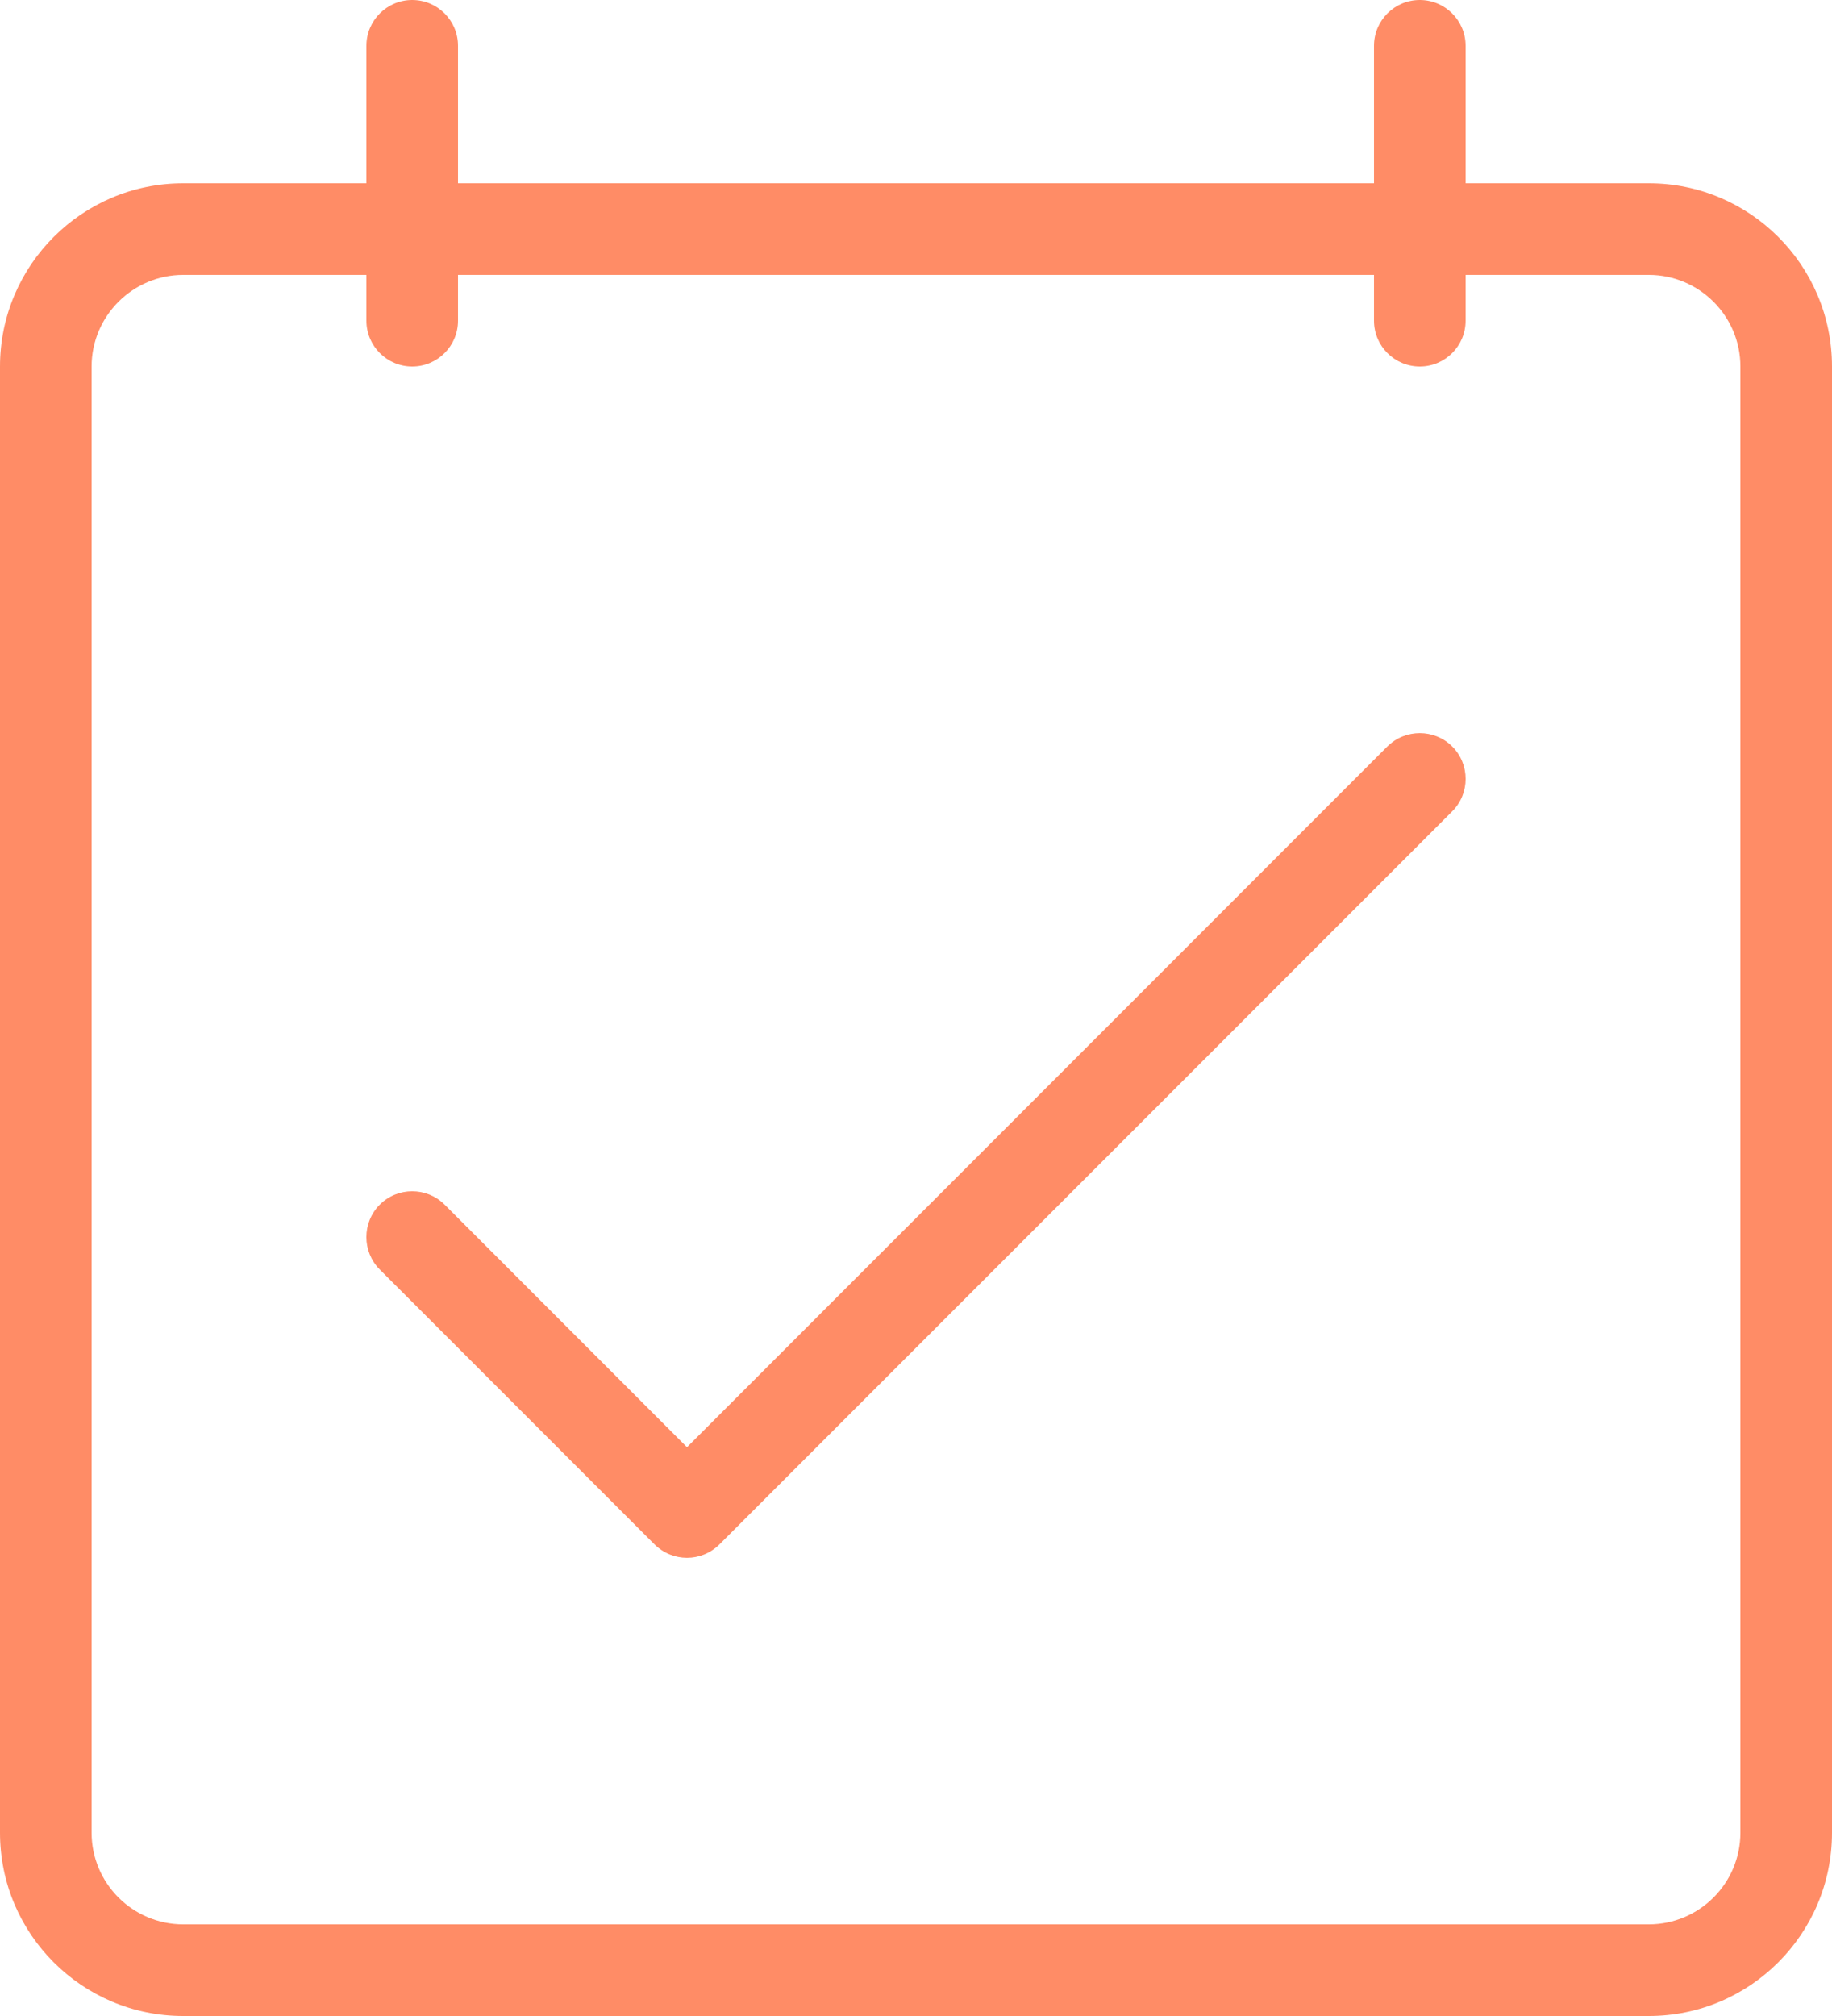
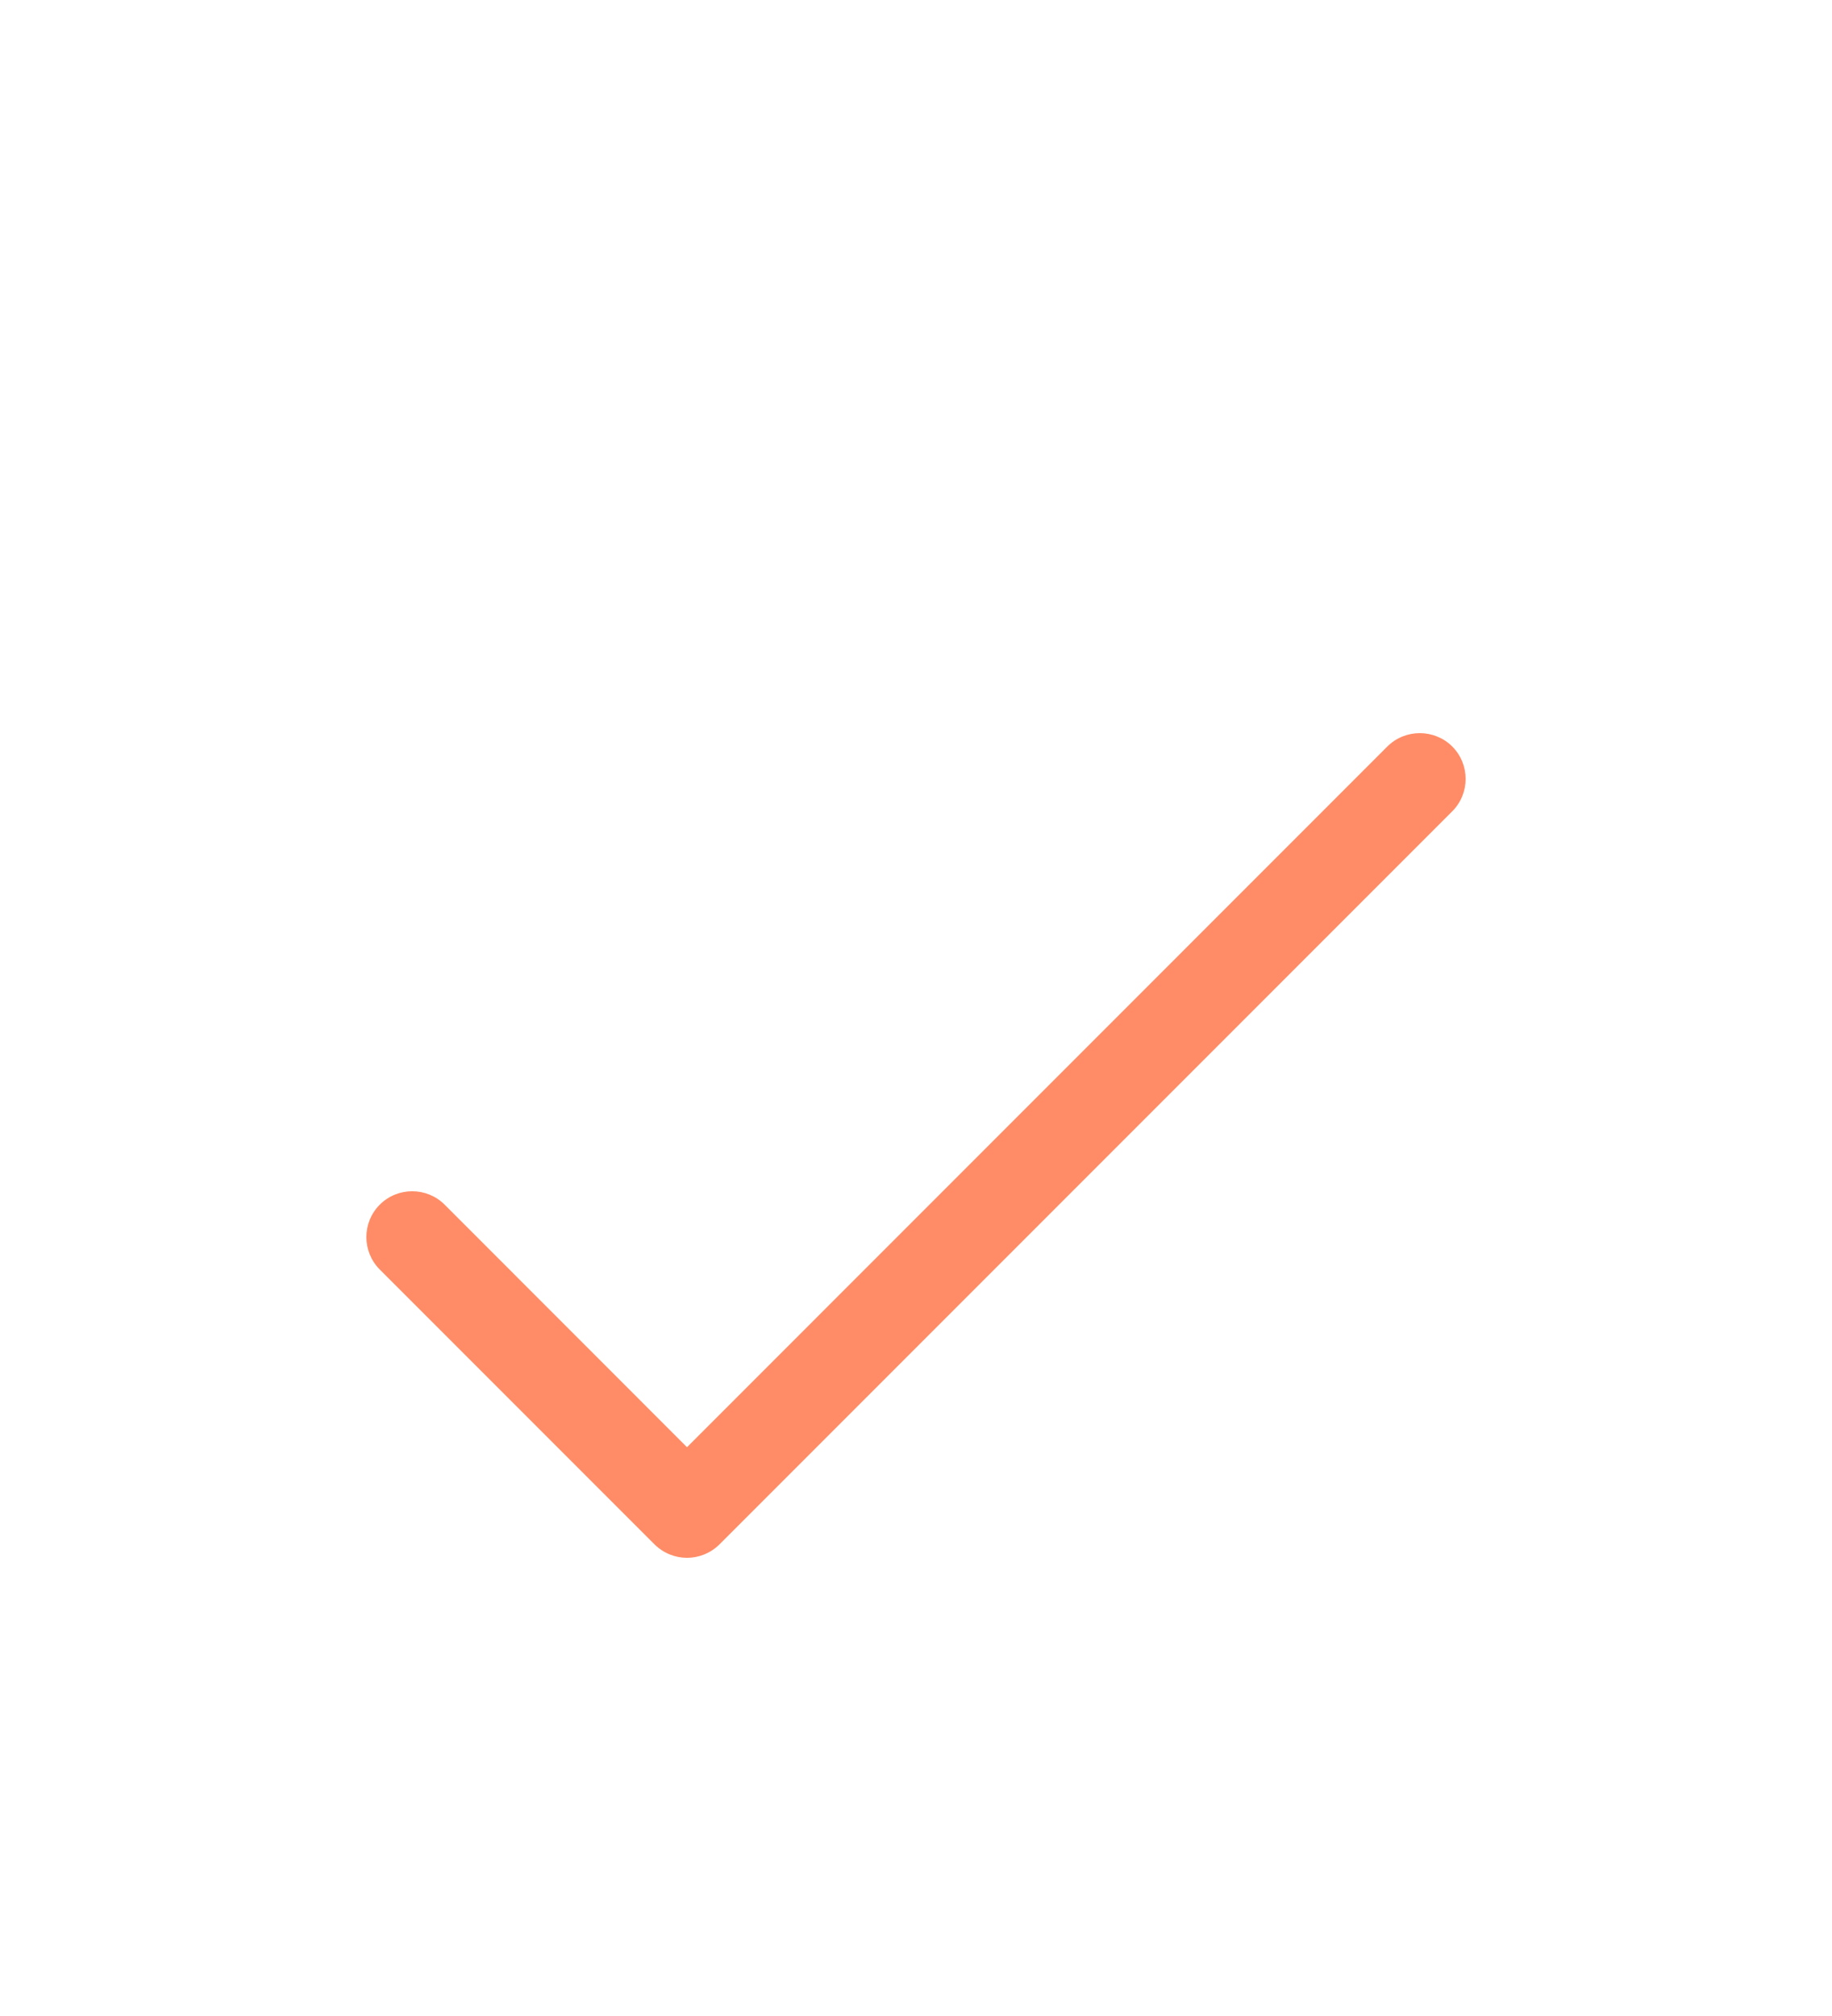
<svg xmlns="http://www.w3.org/2000/svg" width="20px" height="22px" viewBox="0 0 20 22" version="1.1">
  <title>layers_icon_deadline</title>
  <desc>Created with Sketch.</desc>
  <defs />
  <g id="designs-🖥" stroke="none" stroke-width="1" fill="none" fill-rule="evenodd">
    <g id="Layers" transform="translate(-700, -13824)" fill="#FF8C66">
      <g id="taak" transform="translate(460, 13536)">
        <g id="add-on-list" transform="translate(180, 256)">
          <g id="layers_icon_deadline" transform="translate(60, 32)">
-             <path d="M15,3 L15,3.5 C15,3.776 15.224,4 15.5,4 C15.776,4 16,3.776 16,3.5 L16,3 L18,3 C18.551,3 19,3.449 19,4 L19,20 C19,20.552 18.551,21 18,21 L2,21 C1.449,21 1,20.552 1,20 L1,4 C1,3.449 1.449,3 2,3 L4,3 L4,3.5 C4,3.776 4.224,4 4.5,4 C4.776,4 5,3.776 5,3.5 L5,3 L15,3 Z M4.5,0 C4.224,0 4,0.224 4,0.5 L4,2 L2,2 C0.896,2 0,2.896 0,4 L0,20 C0,21.104 0.896,22 2,22 L18,22 C19.104,22 20,21.104 20,20 L20,4 C20,2.896 19.104,2 18,2 L16,2 L16,0.5 C16,0.224 15.776,0 15.5,0 C15.224,0 15,0.224 15,0.5 L15,2 L5,2 L5,0.5 C5,0.224 4.776,0 4.5,0 Z" id="Fill-1" />
            <path d="M4.146,13.146 C3.951,13.341 3.951,13.659 4.146,13.854 L7.146,16.854 C7.245,16.951 7.372,17 7.5,17 C7.628,17 7.755,16.951 7.854,16.854 L15.854,8.854 C16.049,8.659 16.049,8.341 15.854,8.146 C15.659,7.952 15.341,7.952 15.146,8.146 L7.5,15.793 L4.854,13.146 C4.659,12.951 4.341,12.951 4.146,13.146" id="Fill-3" />
          </g>
        </g>
      </g>
    </g>
  </g>
</svg>